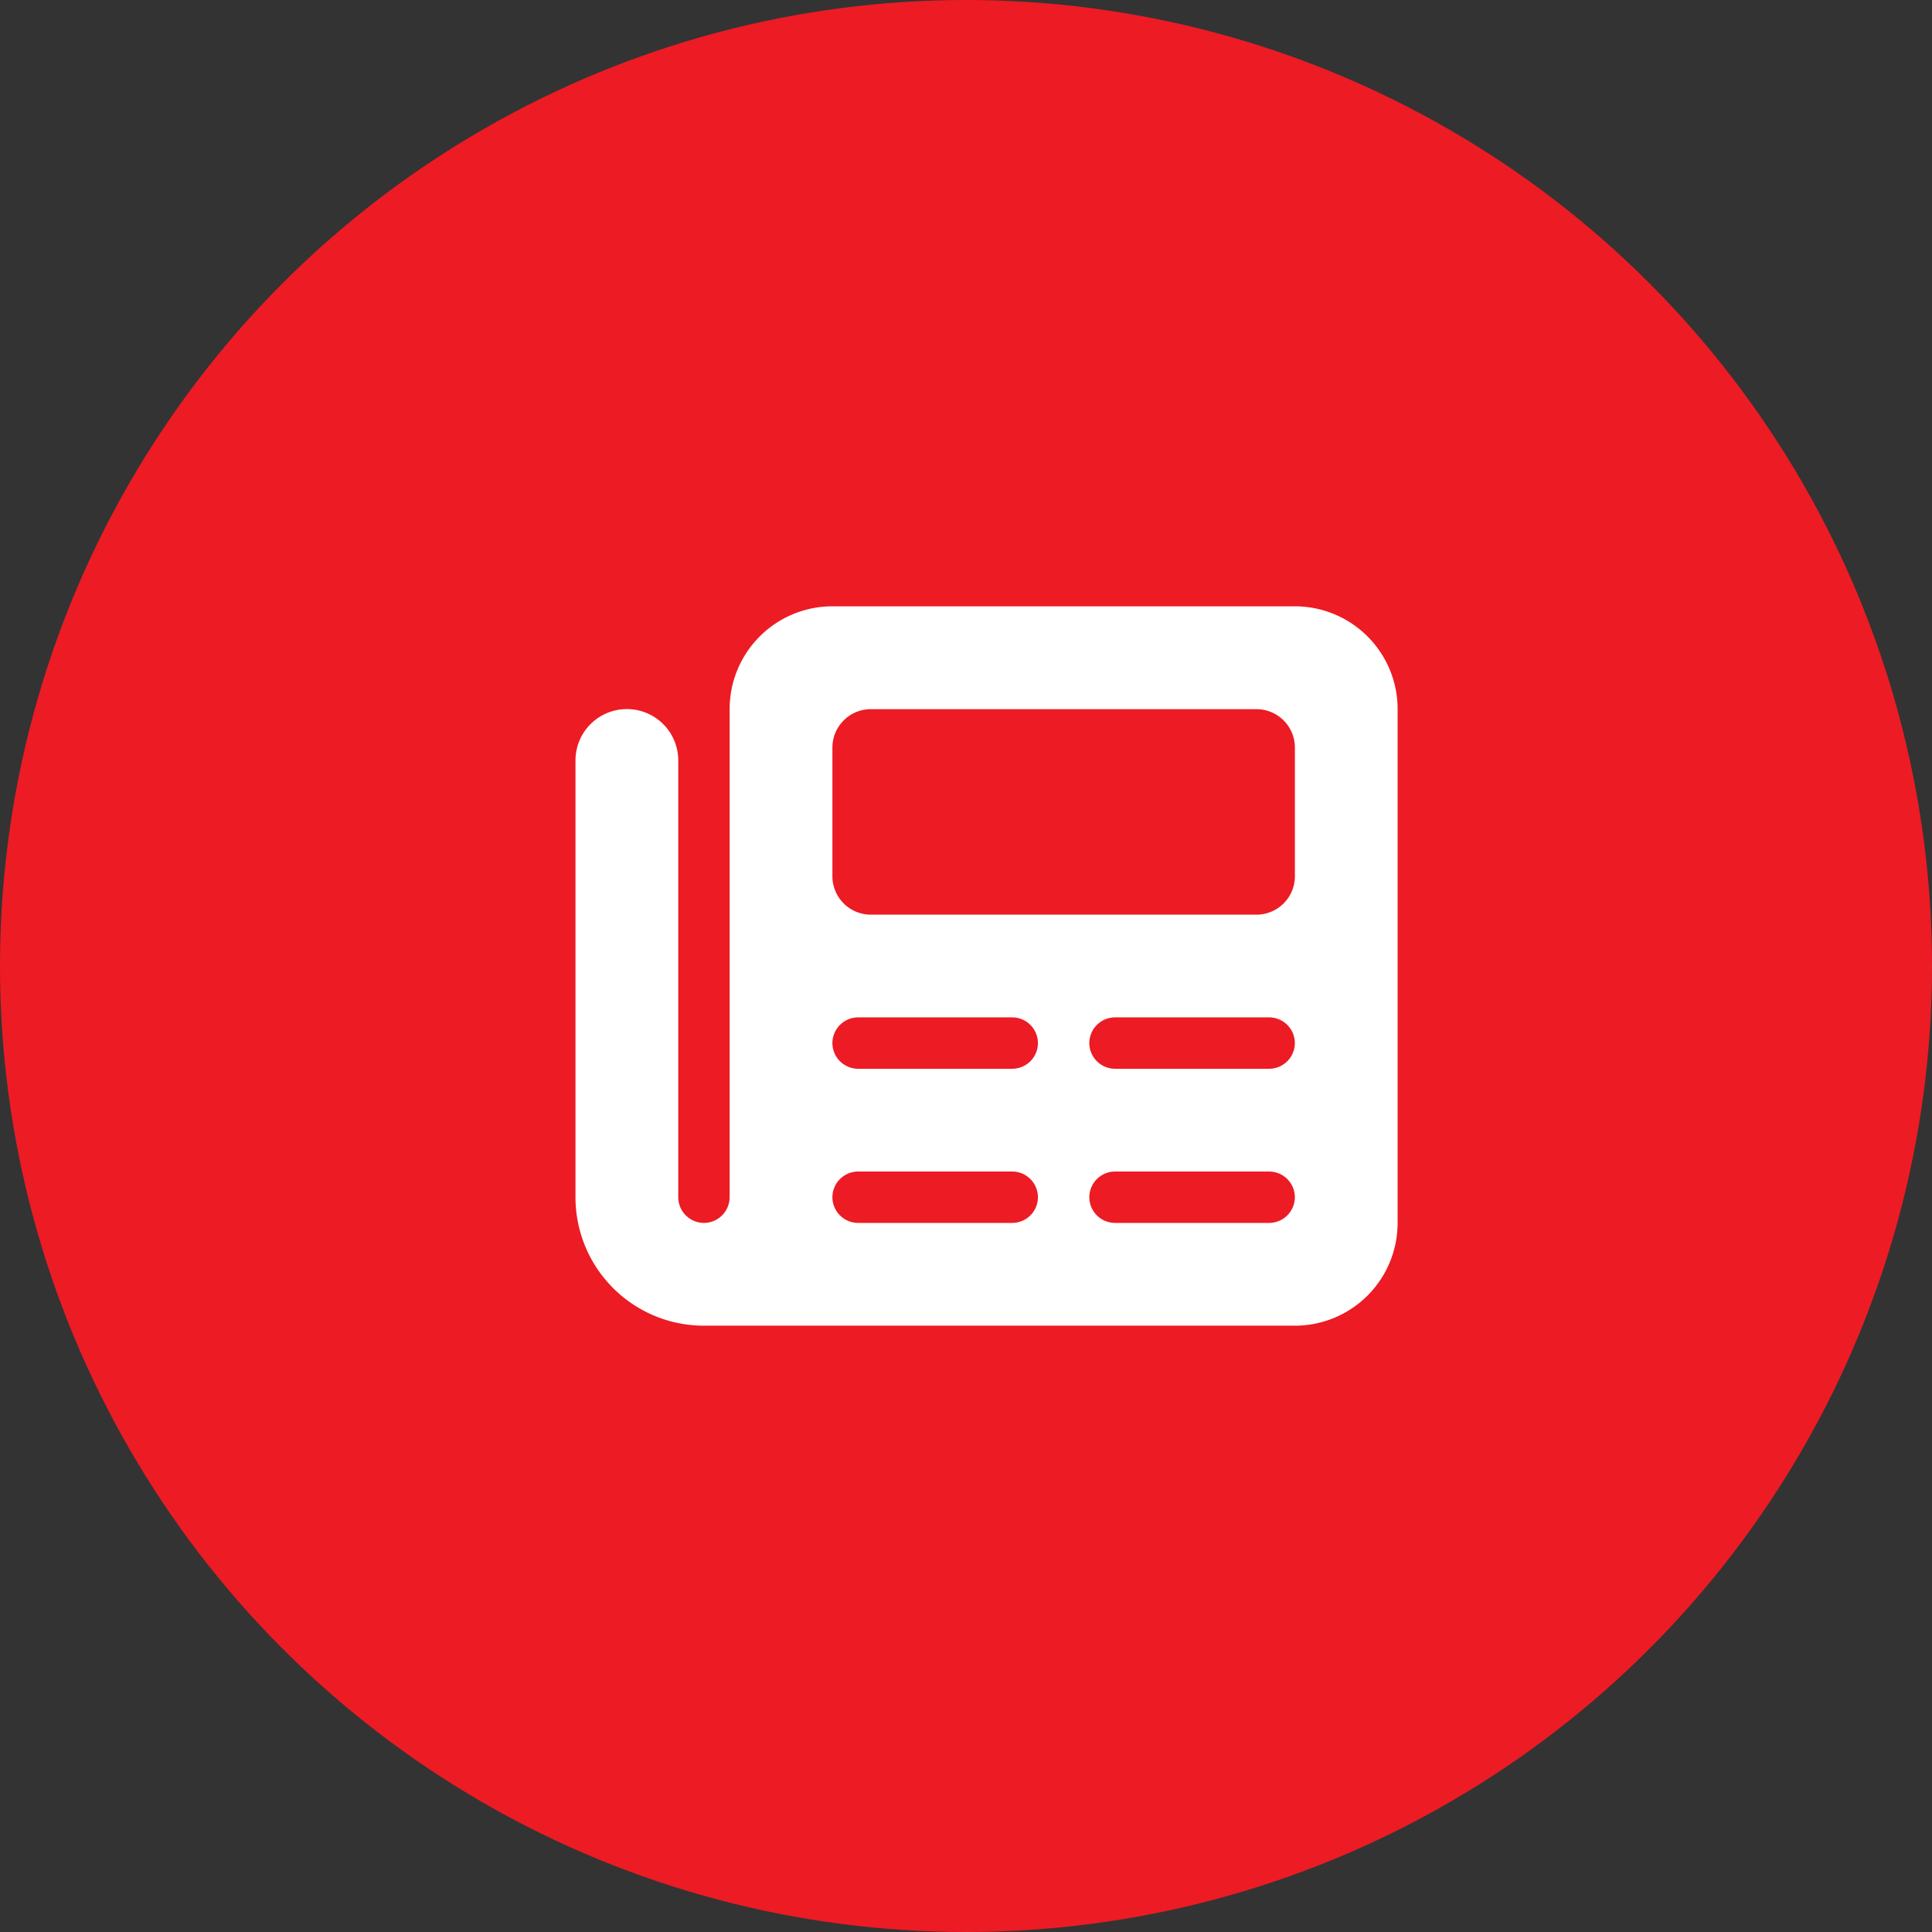
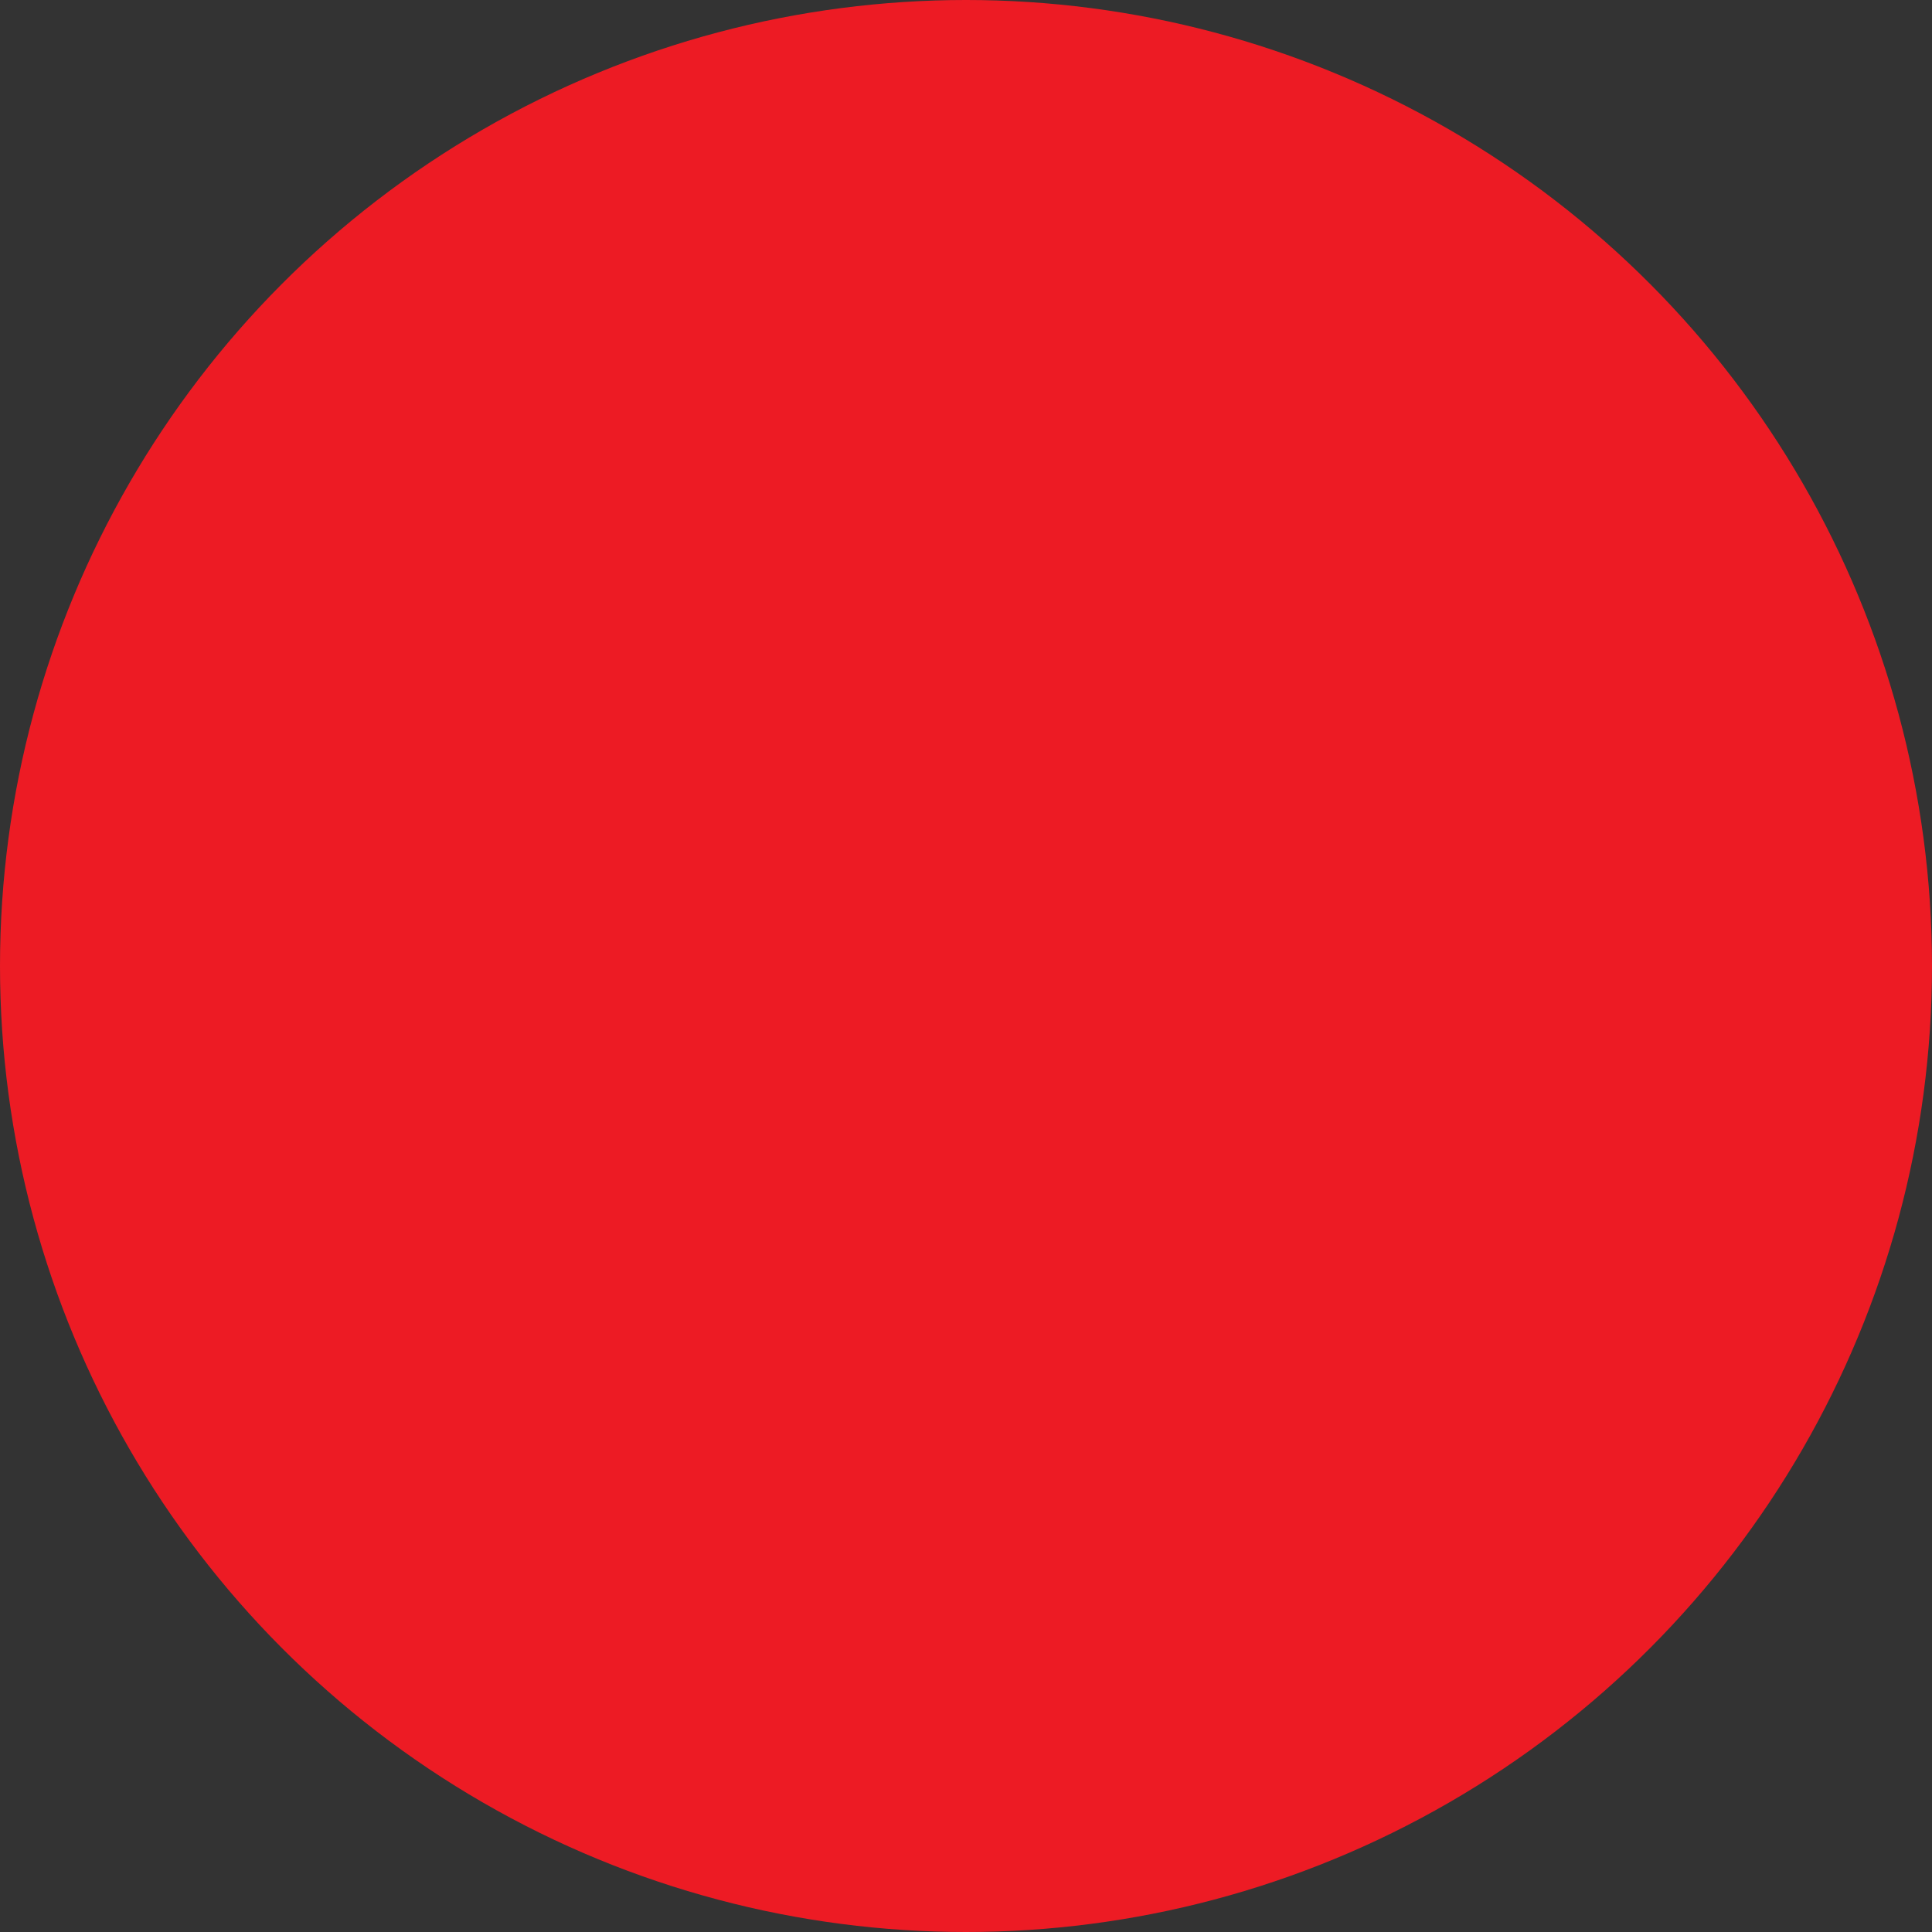
<svg xmlns="http://www.w3.org/2000/svg" width="47" height="47">
  <rect width="100%" height="100%" fill="#333333" stroke="none" />
  <g transform="translate(-4 -4)">
    <circle cx="23.5" cy="23.5" r="23.5" fill="#ed1b24" data-name="Ellipse 4" transform="translate(4 4)" />
-     <path fill="#fff" d="M21.75 21.25a2.5 2.5 0 0 1 2.5-2.5H35.5a2.5 2.5 0 0 1 2.5 2.5v12.5a2.5 2.5 0 0 1-2.5 2.5H21.125A3.124 3.124 0 0 1 18 33.125V22.5a1.249 1.249 0 0 1 1.25-1.25 1.249 1.249 0 0 1 1.25 1.25v10.625a.627.627 0 0 0 .625.625.627.627 0 0 0 .625-.625Zm2.5.938v3.125a.935.935 0 0 0 .938.938h9.375a.935.935 0 0 0 .938-.937v-3.125a.935.935 0 0 0-.937-.937h-9.376a.935.935 0 0 0-.938.936Zm0 7.188a.627.627 0 0 0 .625.624h3.75a.627.627 0 0 0 .625-.625.627.627 0 0 0-.625-.625h-3.75a.627.627 0 0 0-.625.625Zm6.25 0a.627.627 0 0 0 .625.624h3.75a.627.627 0 0 0 .625-.625.627.627 0 0 0-.625-.625h-3.75a.627.627 0 0 0-.625.625Zm-6.25 3.749a.627.627 0 0 0 .625.625h3.75a.627.627 0 0 0 .625-.625.627.627 0 0 0-.625-.625h-3.75a.627.627 0 0 0-.625.625Zm6.25 0a.627.627 0 0 0 .625.625h3.75a.627.627 0 0 0 .625-.625.627.627 0 0 0-.625-.625h-3.75a.627.627 0 0 0-.625.625Z" />
  </g>
</svg>